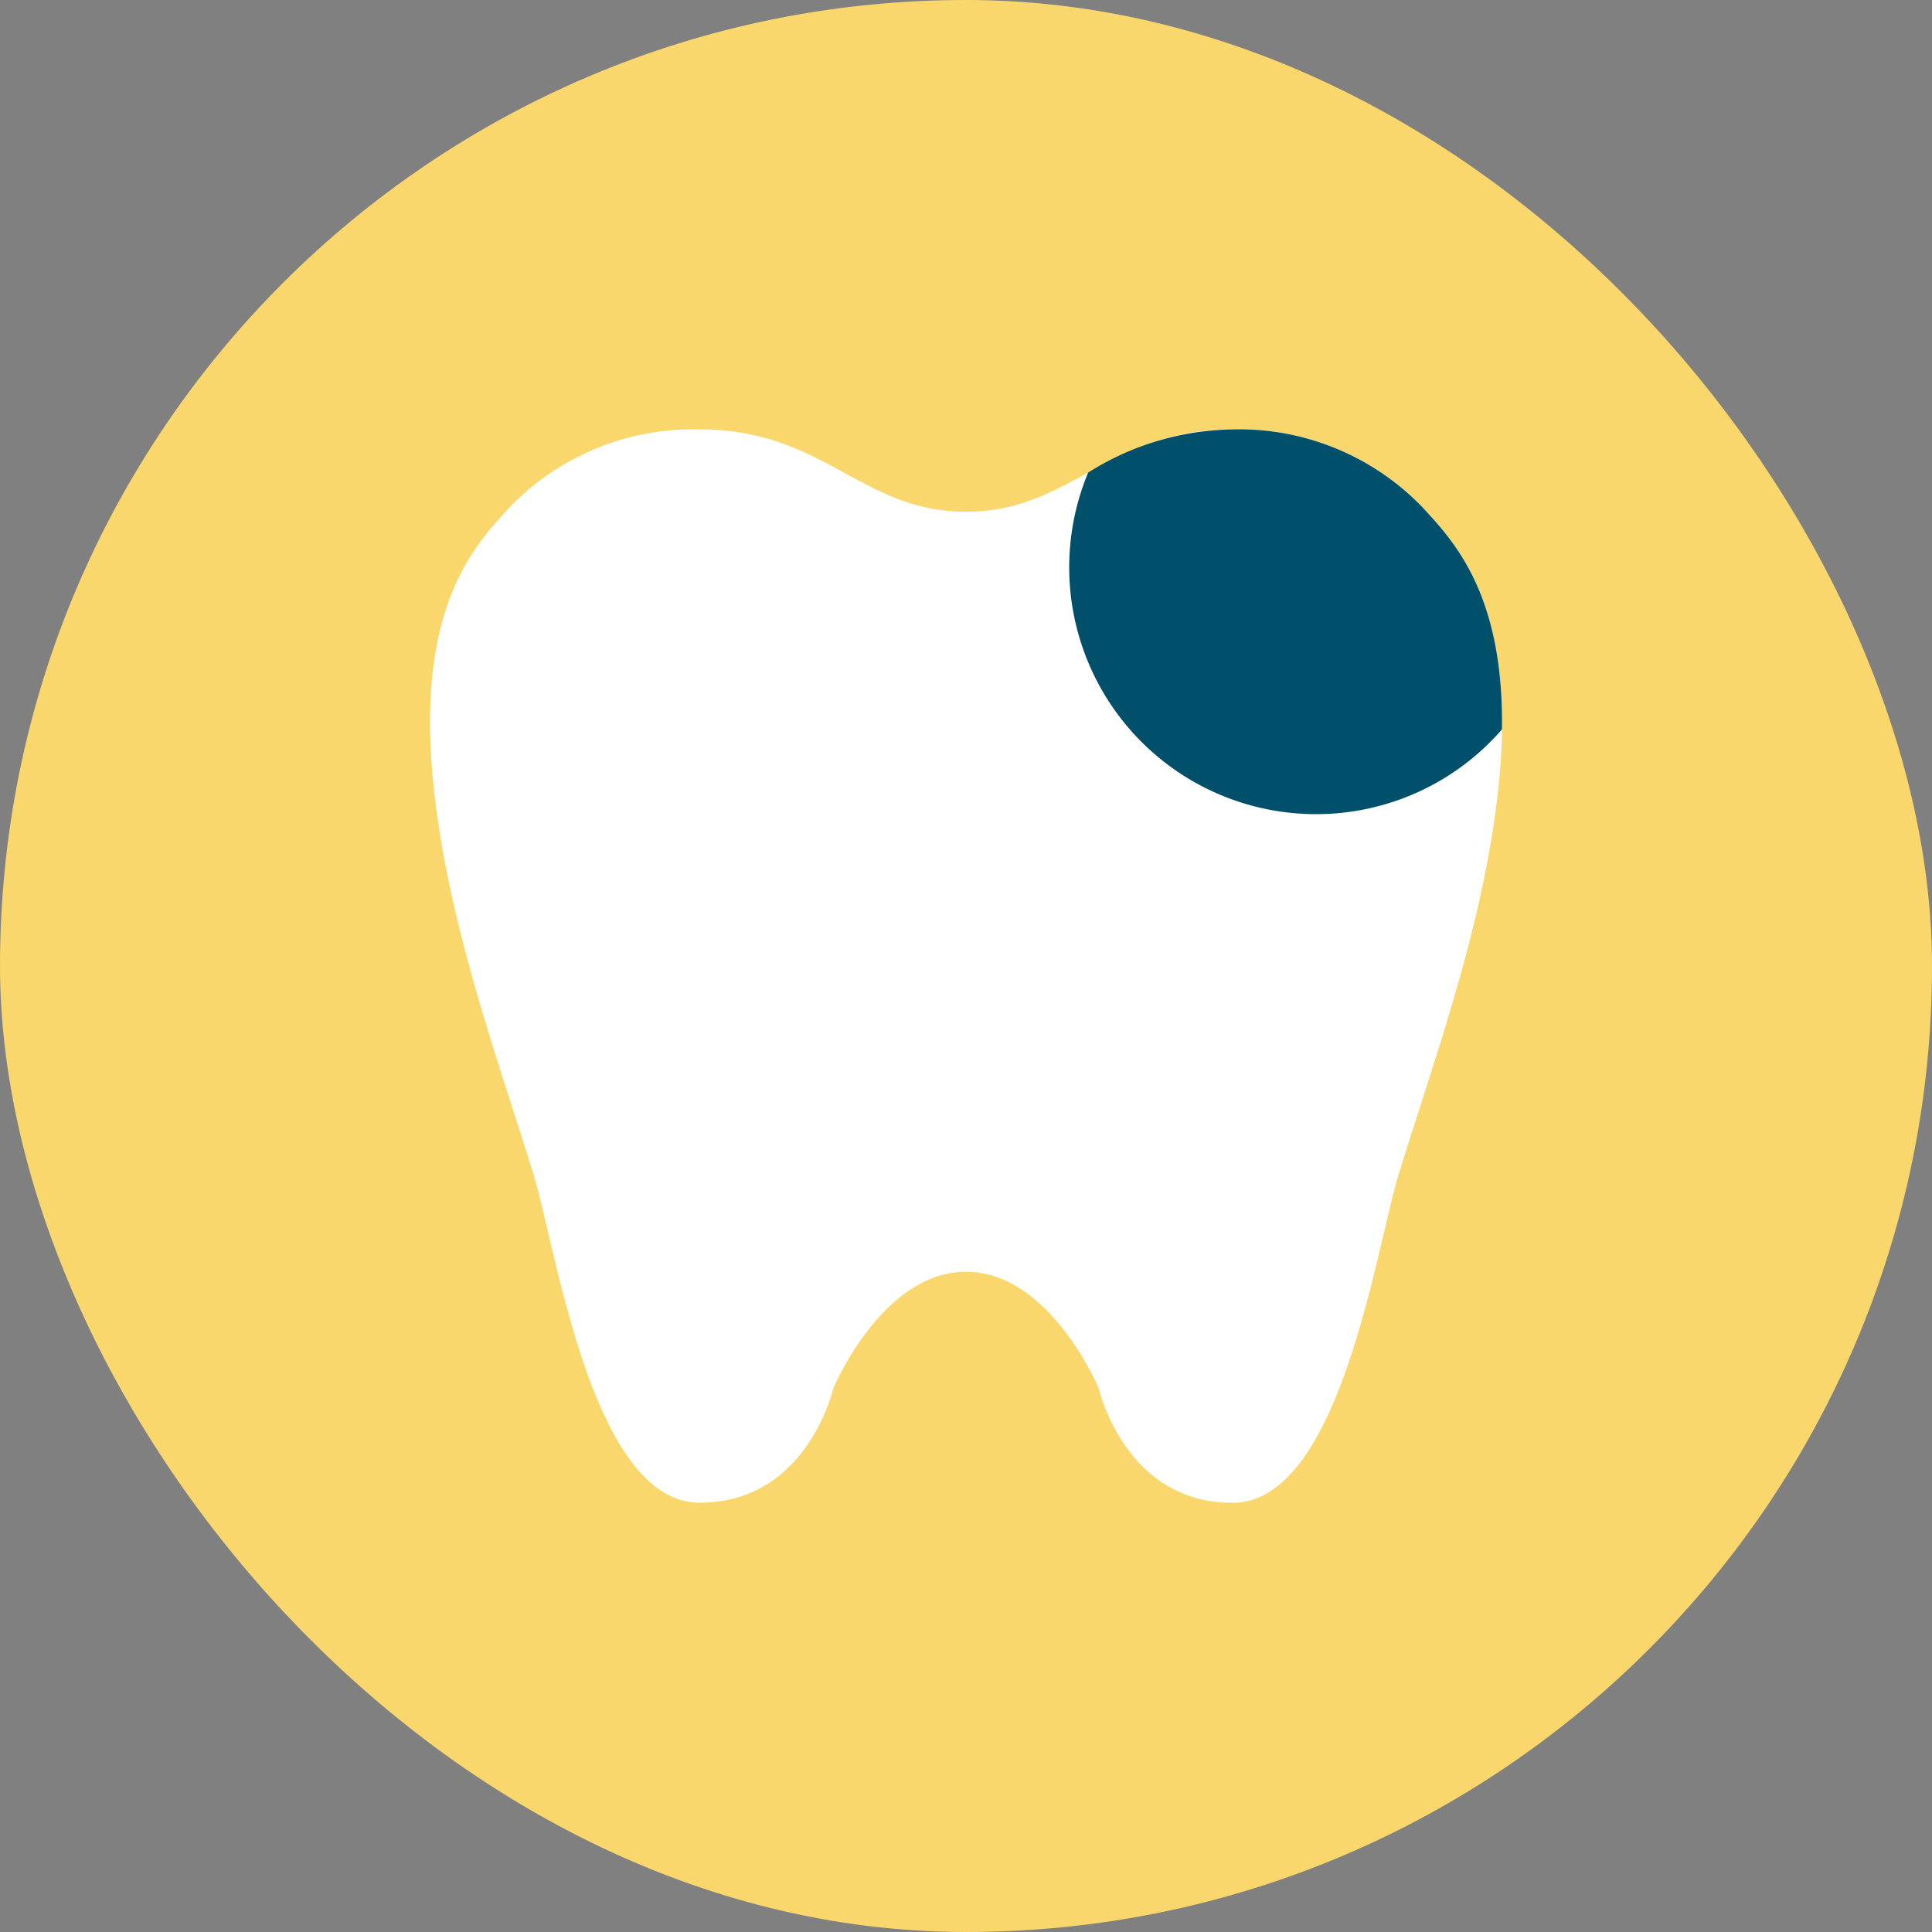
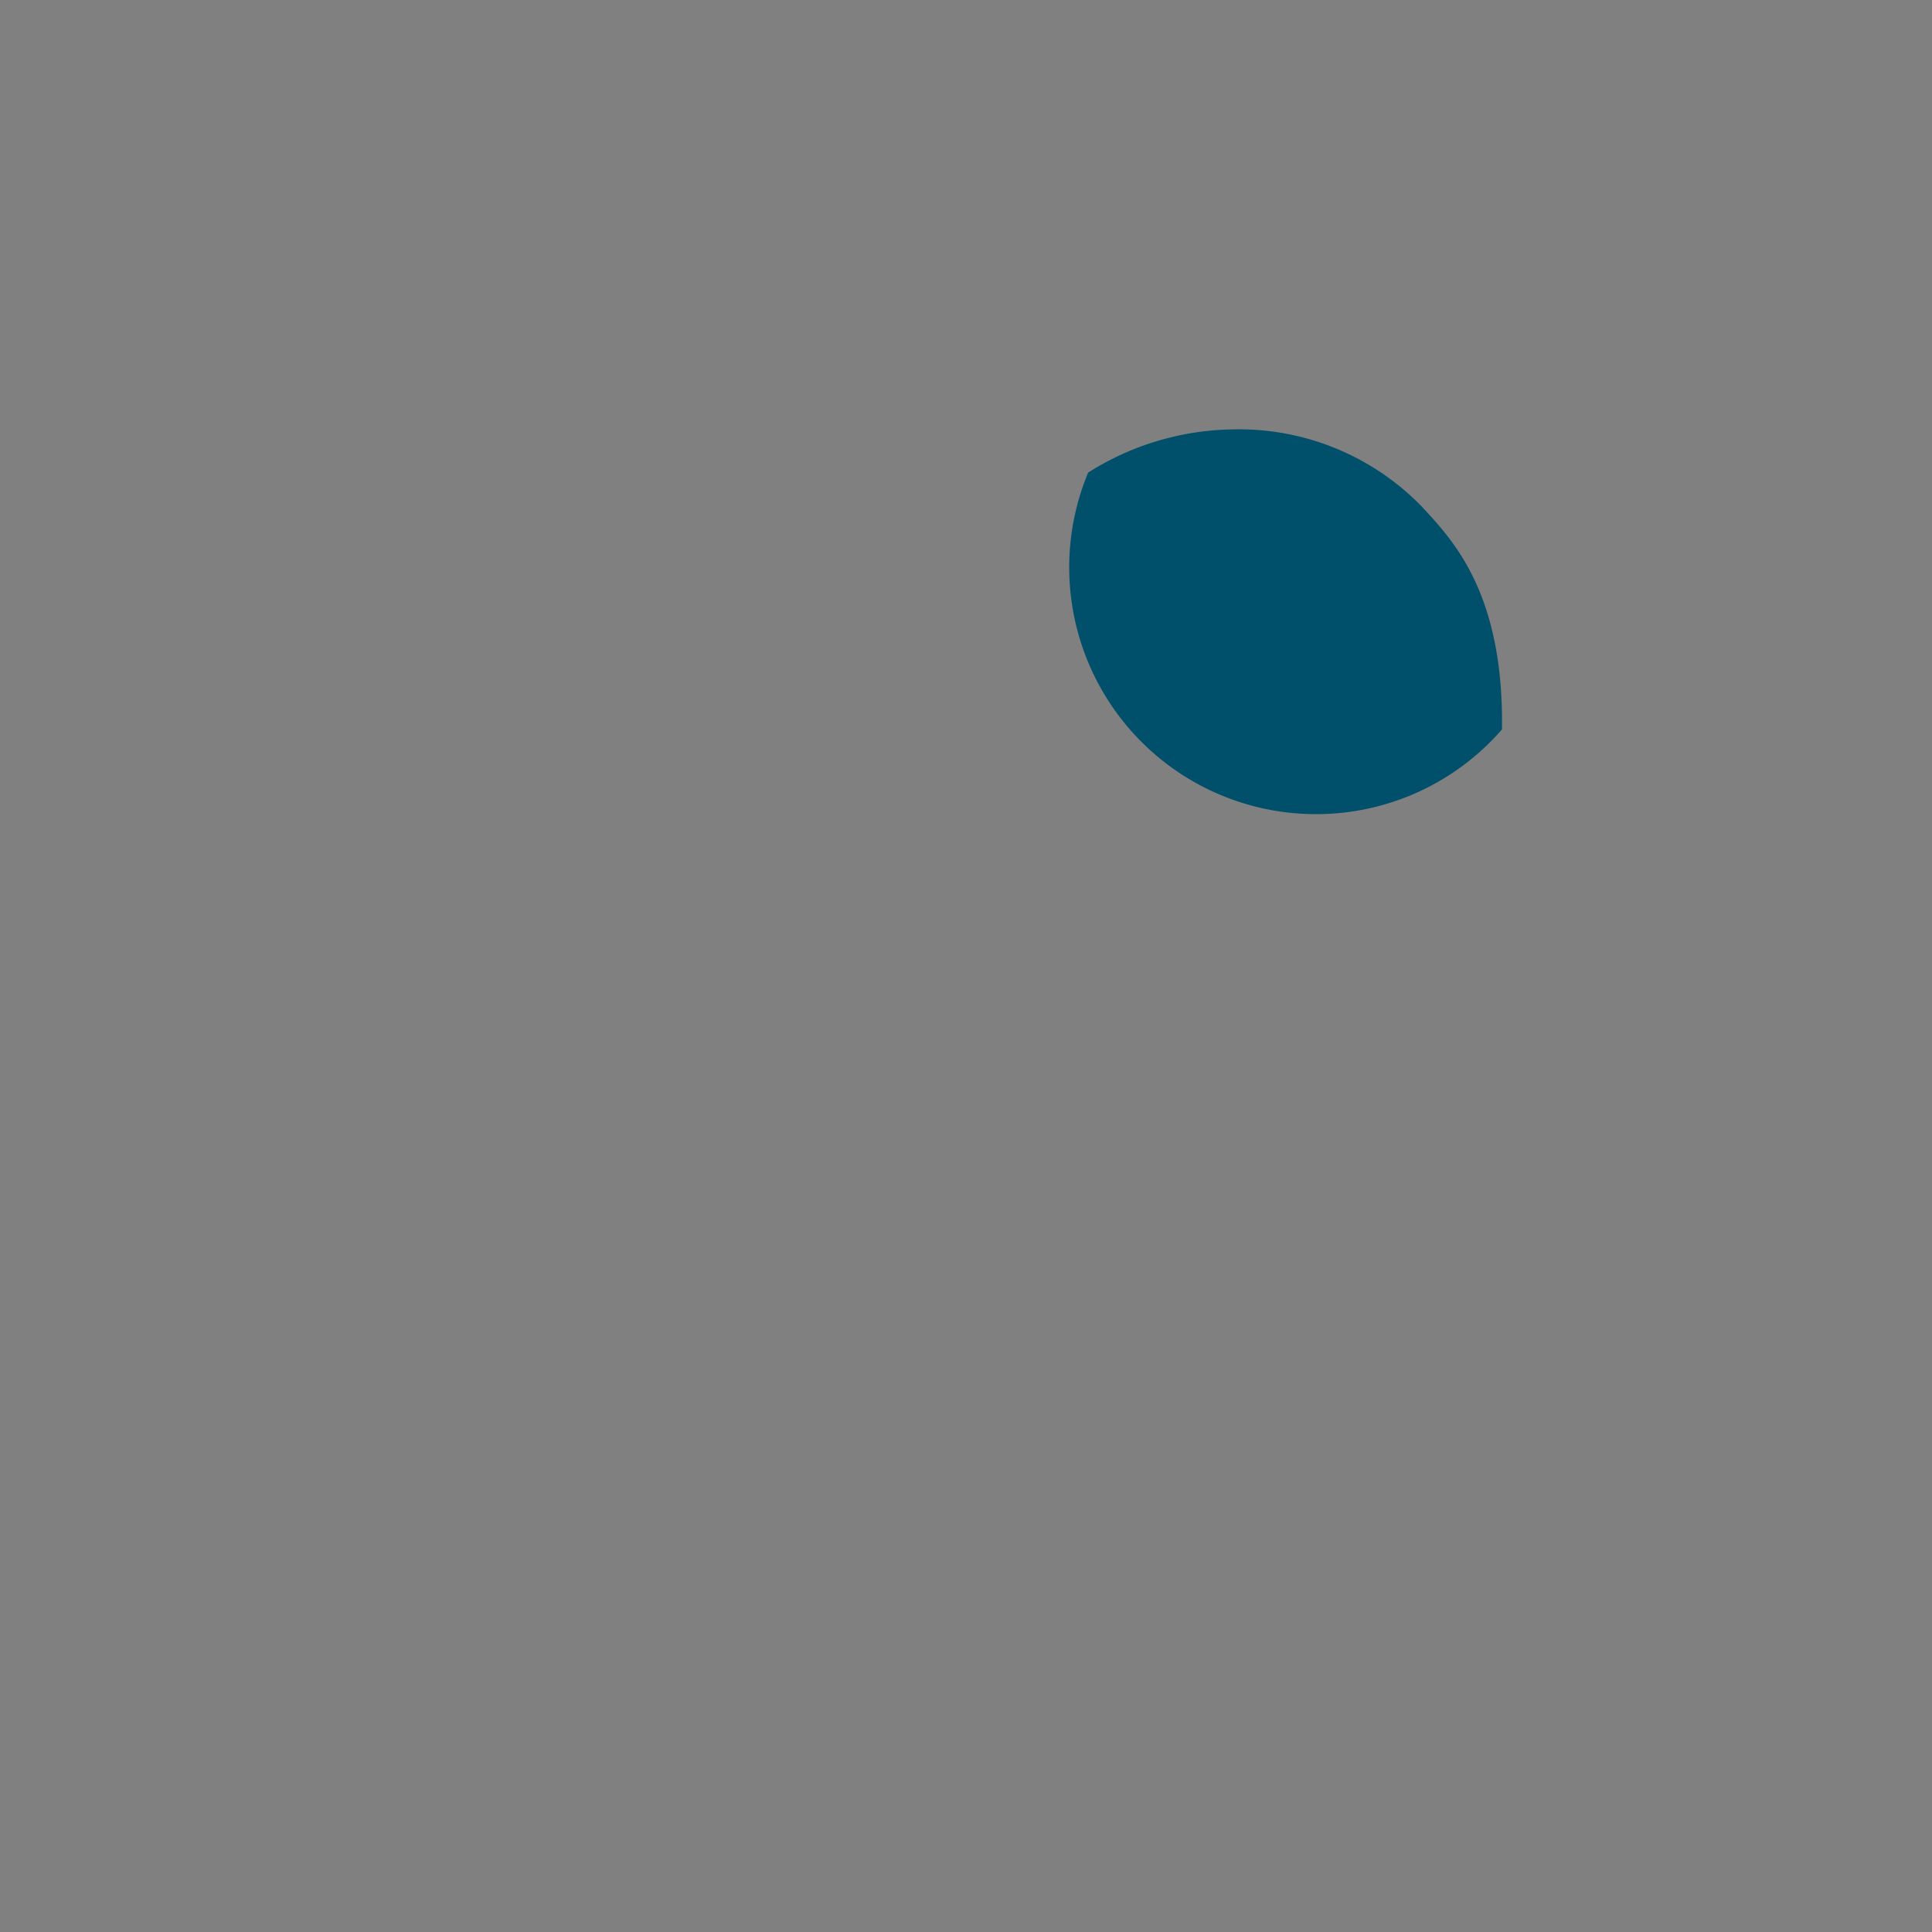
<svg xmlns="http://www.w3.org/2000/svg" width="50" height="50" viewBox="0 0 50 50">
  <rect x="0" y="0" width="50" height="50" fill="#808080" stroke="none" />
  <defs>
    <clipPath id="a">
      <rect width="27.744" height="27.776" fill="none" />
    </clipPath>
  </defs>
  <g transform="translate(-300 -910)">
-     <rect width="50" height="50" rx="25" transform="translate(300 910)" fill="#f9d76c" />
    <g transform="translate(311.129 921.113)">
      <g clip-path="url(#a)">
-         <path d="M13.871,2.131C16.588,2.131,17.545,0,20.765,0a6.592,6.592,0,0,1,4.9,1.995c.887.962,2.461,2.558,1.995,7.163-.365,3.605-1.645,7.056-2.586,10.1-.594,1.918-1.517,8.522-4.308,8.522s-3.457-2.955-3.457-2.955S16.049,21.8,13.871,21.8s-3.437,3.022-3.437,3.022-.666,2.955-3.457,2.955-3.713-6.6-4.308-8.522C1.729,16.215.449,12.764.084,9.158c-.466-4.606,1.108-6.2,1.995-7.163A6.592,6.592,0,0,1,6.978,0c3.221,0,4.177,2.131,6.894,2.131" transform="translate(0.001)" fill="#fff" />
        <path d="M133.009,9.957a6.368,6.368,0,0,0,4.814-2.193c.05-3.548-1.286-4.912-2.077-5.769A6.591,6.591,0,0,0,130.846,0a7.165,7.165,0,0,0-3.733,1.118,6.386,6.386,0,0,0,5.9,8.839" transform="translate(-110.081)" fill="#00506b" />
      </g>
    </g>
  </g>
</svg>